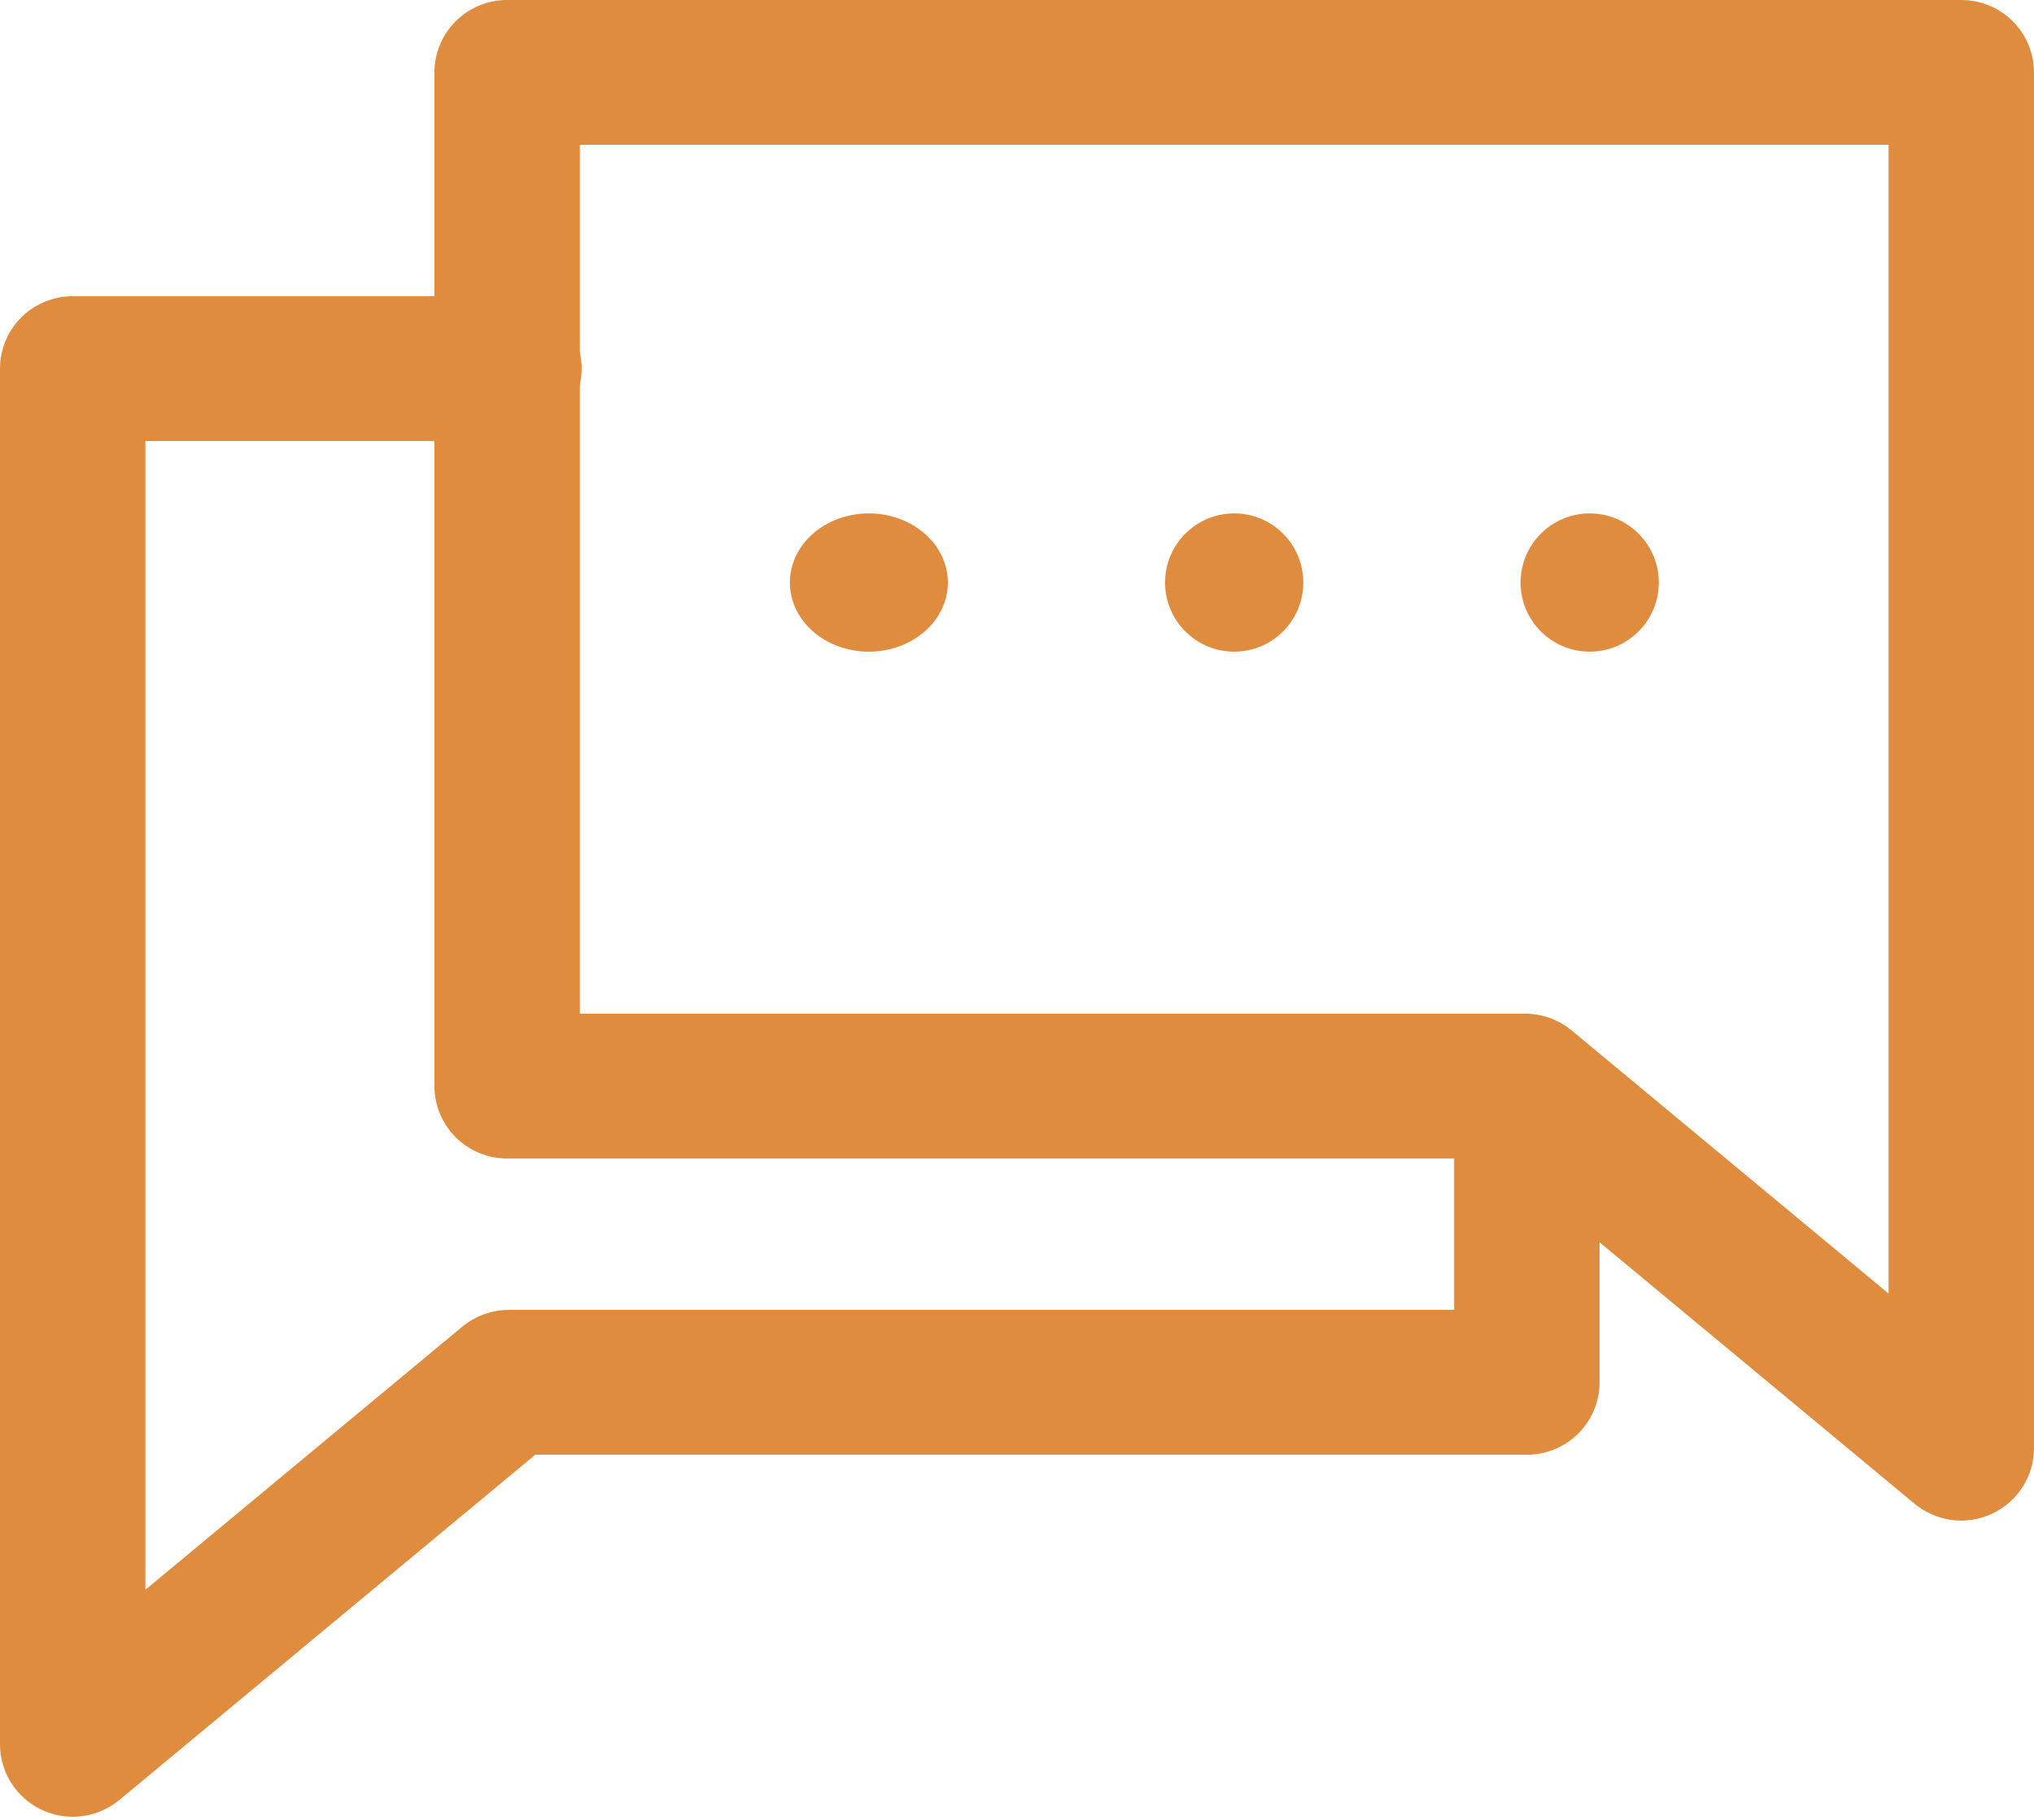
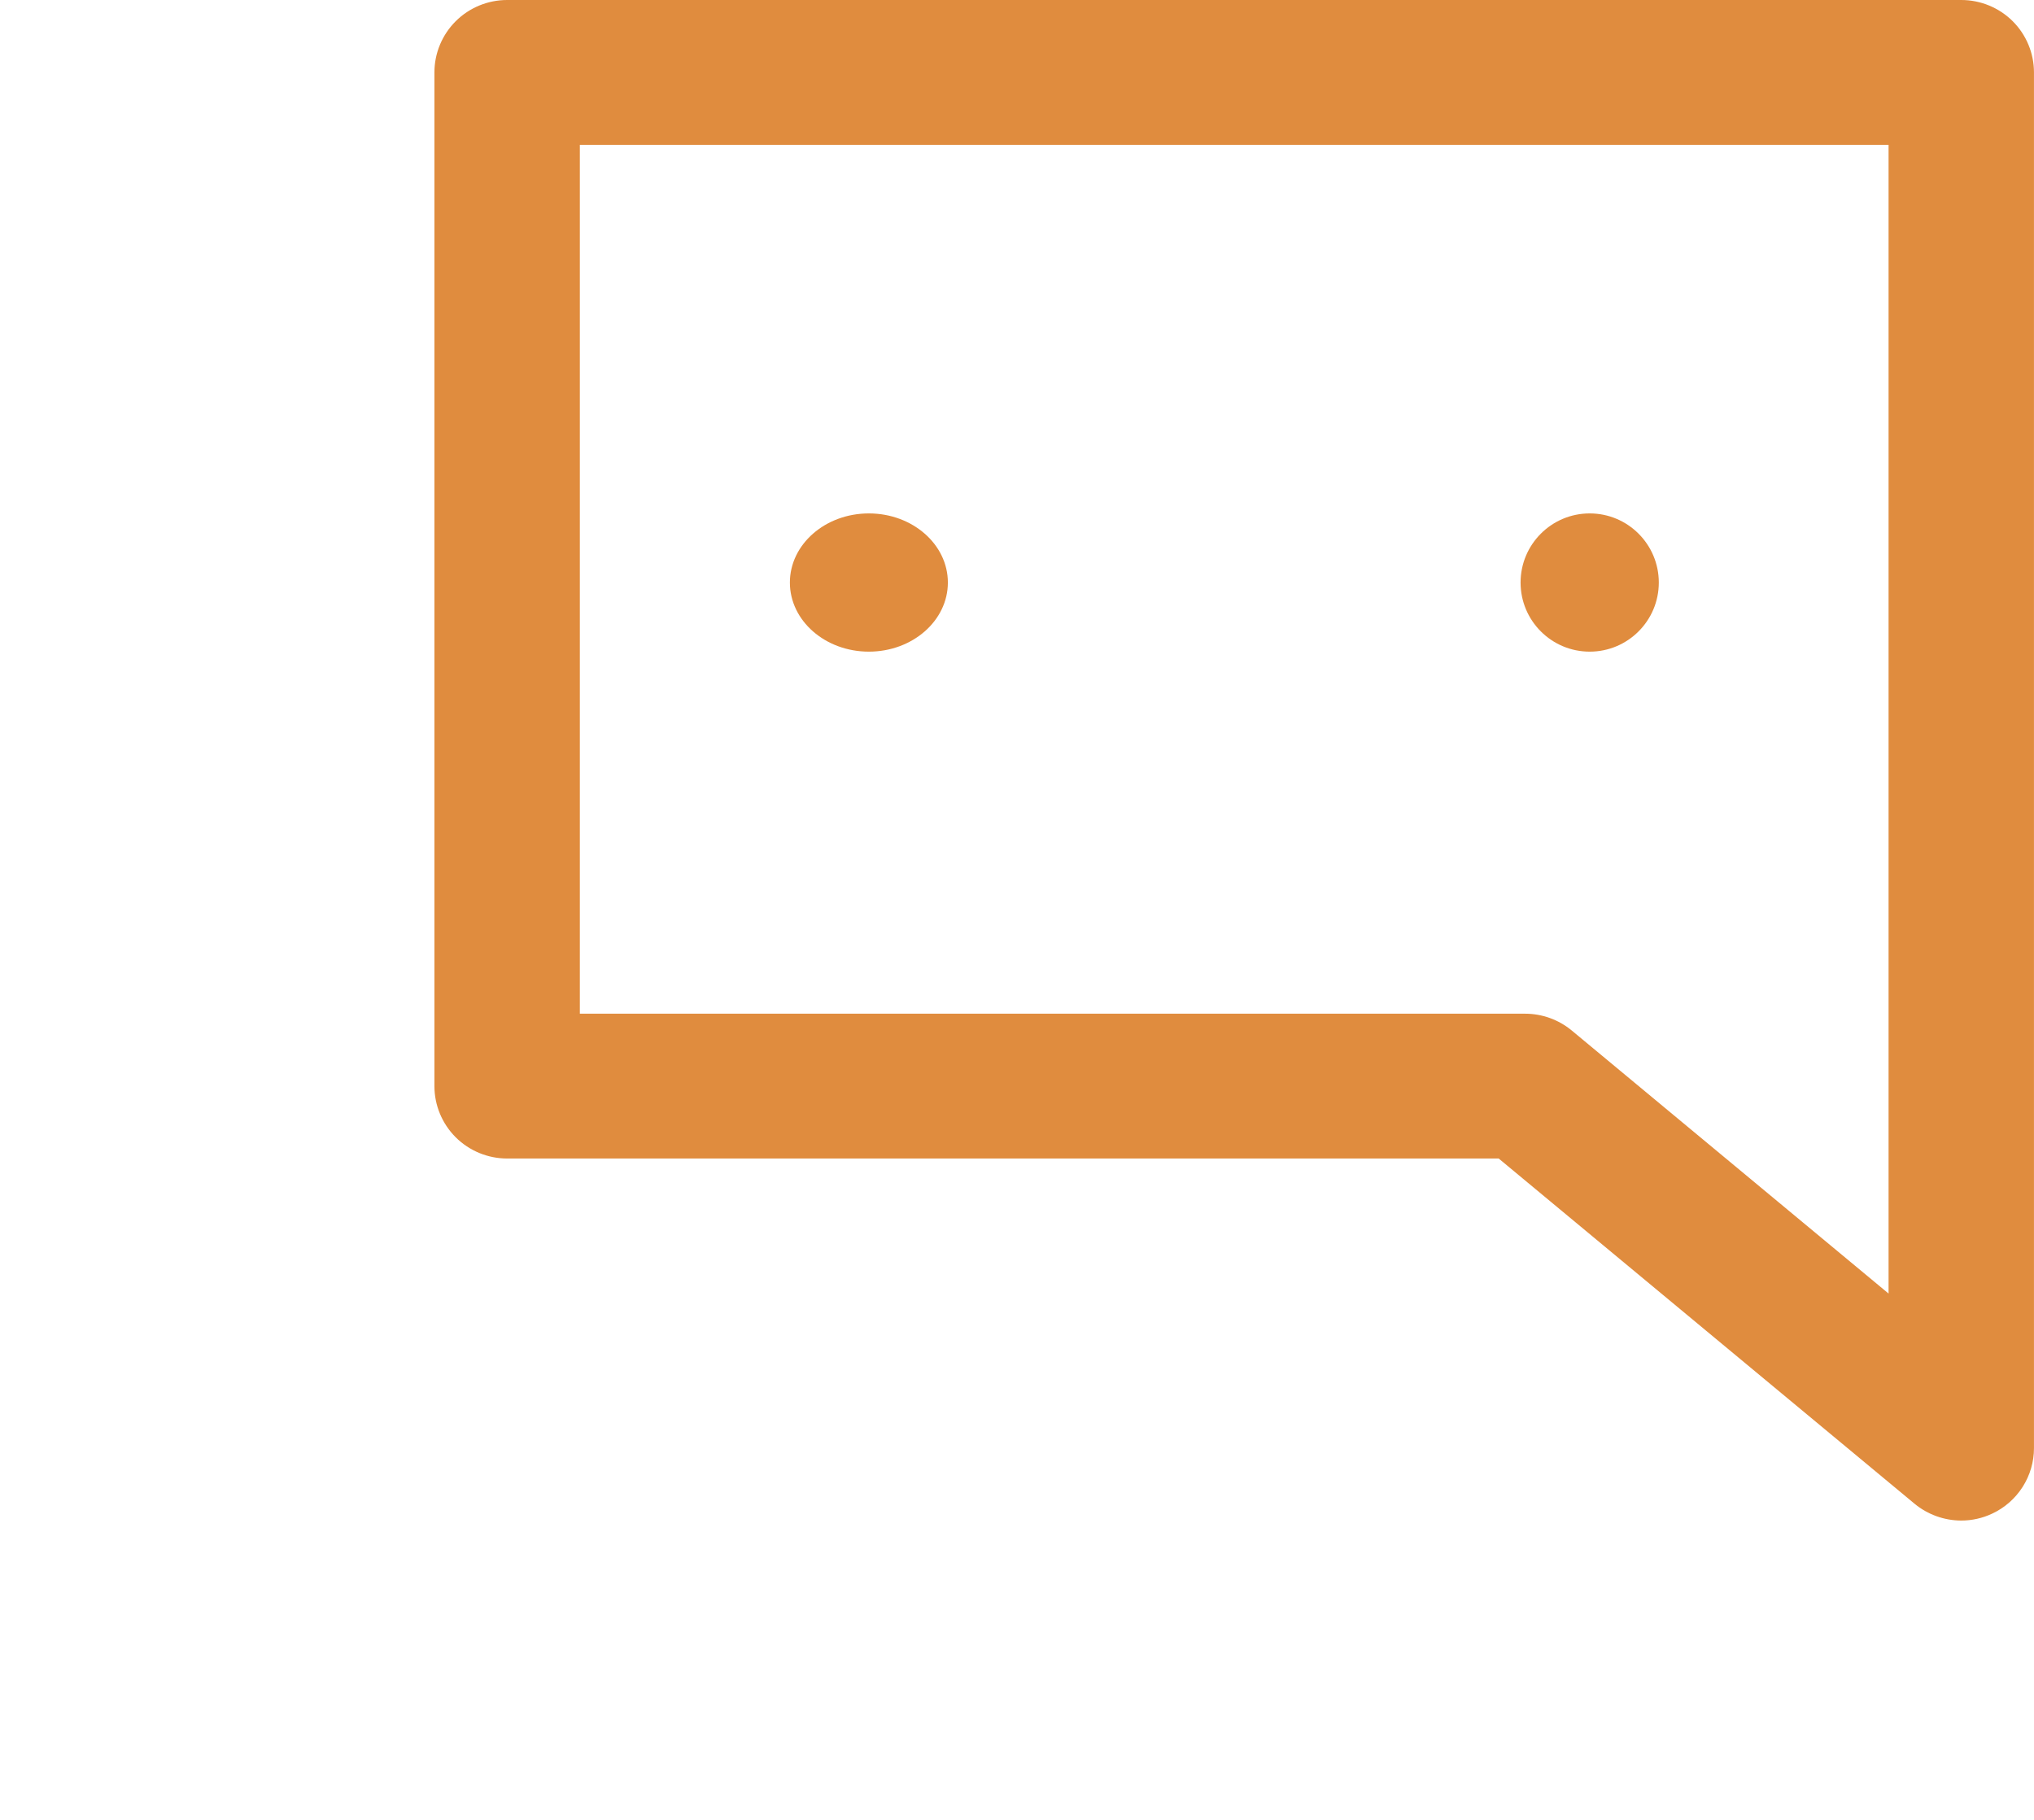
<svg xmlns="http://www.w3.org/2000/svg" width="76" height="68" viewBox="0 0 76 68" fill="none">
  <path d="M73.283 56.816C72.647 56.815 72.031 56.594 71.541 56.191L55.998 43.288H18.949C18.229 43.288 17.537 43.003 17.028 42.496C16.519 41.988 16.232 41.3 16.232 40.583V2.705C16.232 1.988 16.519 1.3 17.028 0.792C17.537 0.285 18.229 0 18.949 0H73.283C74.003 0 74.694 0.285 75.204 0.792C75.713 1.3 75.999 1.988 75.999 2.705V54.11C75.999 54.624 75.852 55.127 75.574 55.561C75.297 55.995 74.902 56.341 74.435 56.558C74.075 56.728 73.681 56.816 73.283 56.816H73.283ZM21.666 37.877H56.983C57.618 37.877 58.234 38.098 58.724 38.502L70.566 48.334V5.411H21.666V37.877Z" fill="#E08C3E" />
-   <path d="M2.717 67.883C2.318 67.884 1.925 67.796 1.565 67.626C1.098 67.408 0.702 67.062 0.425 66.629C0.148 66.195 0.001 65.691 0 65.177V13.773C0 13.056 0.286 12.367 0.796 11.86C1.305 11.353 1.996 11.068 2.717 11.068H19.017C19.988 11.068 20.884 11.584 21.37 12.421C21.855 13.258 21.855 14.289 21.37 15.126C20.884 15.963 19.988 16.479 19.017 16.479H5.433V59.402L17.275 49.57C17.765 49.166 18.381 48.945 19.017 48.945H54.334V40.829C54.334 39.862 54.852 38.969 55.692 38.486C56.532 38.002 57.568 38.002 58.409 38.486C59.249 38.969 59.767 39.862 59.767 40.829V51.651C59.767 52.368 59.481 53.056 58.971 53.564C58.462 54.071 57.771 54.356 57.05 54.356H20.001L4.458 67.258C3.969 67.662 3.352 67.883 2.717 67.883L2.717 67.883Z" fill="#E08C3E" />
  <path d="M35.417 21.767C35.417 23.193 34.095 24.349 32.465 24.349C30.835 24.349 29.514 23.193 29.514 21.767C29.514 20.341 30.835 19.184 32.465 19.184C34.095 19.184 35.417 20.341 35.417 21.767Z" fill="#E08C3E" />
-   <path d="M48.698 21.767C48.698 23.193 47.542 24.349 46.116 24.349C44.69 24.349 43.533 23.193 43.533 21.767C43.533 20.341 44.69 19.184 46.116 19.184C47.542 19.184 48.698 20.341 48.698 21.767Z" fill="#E08C3E" />
  <path d="M61.981 21.767C61.981 23.193 60.825 24.349 59.399 24.349C57.973 24.349 56.816 23.193 56.816 21.767C56.816 20.341 57.973 19.184 59.399 19.184C60.825 19.184 61.981 20.341 61.981 21.767Z" fill="#E08C3E" />
</svg>